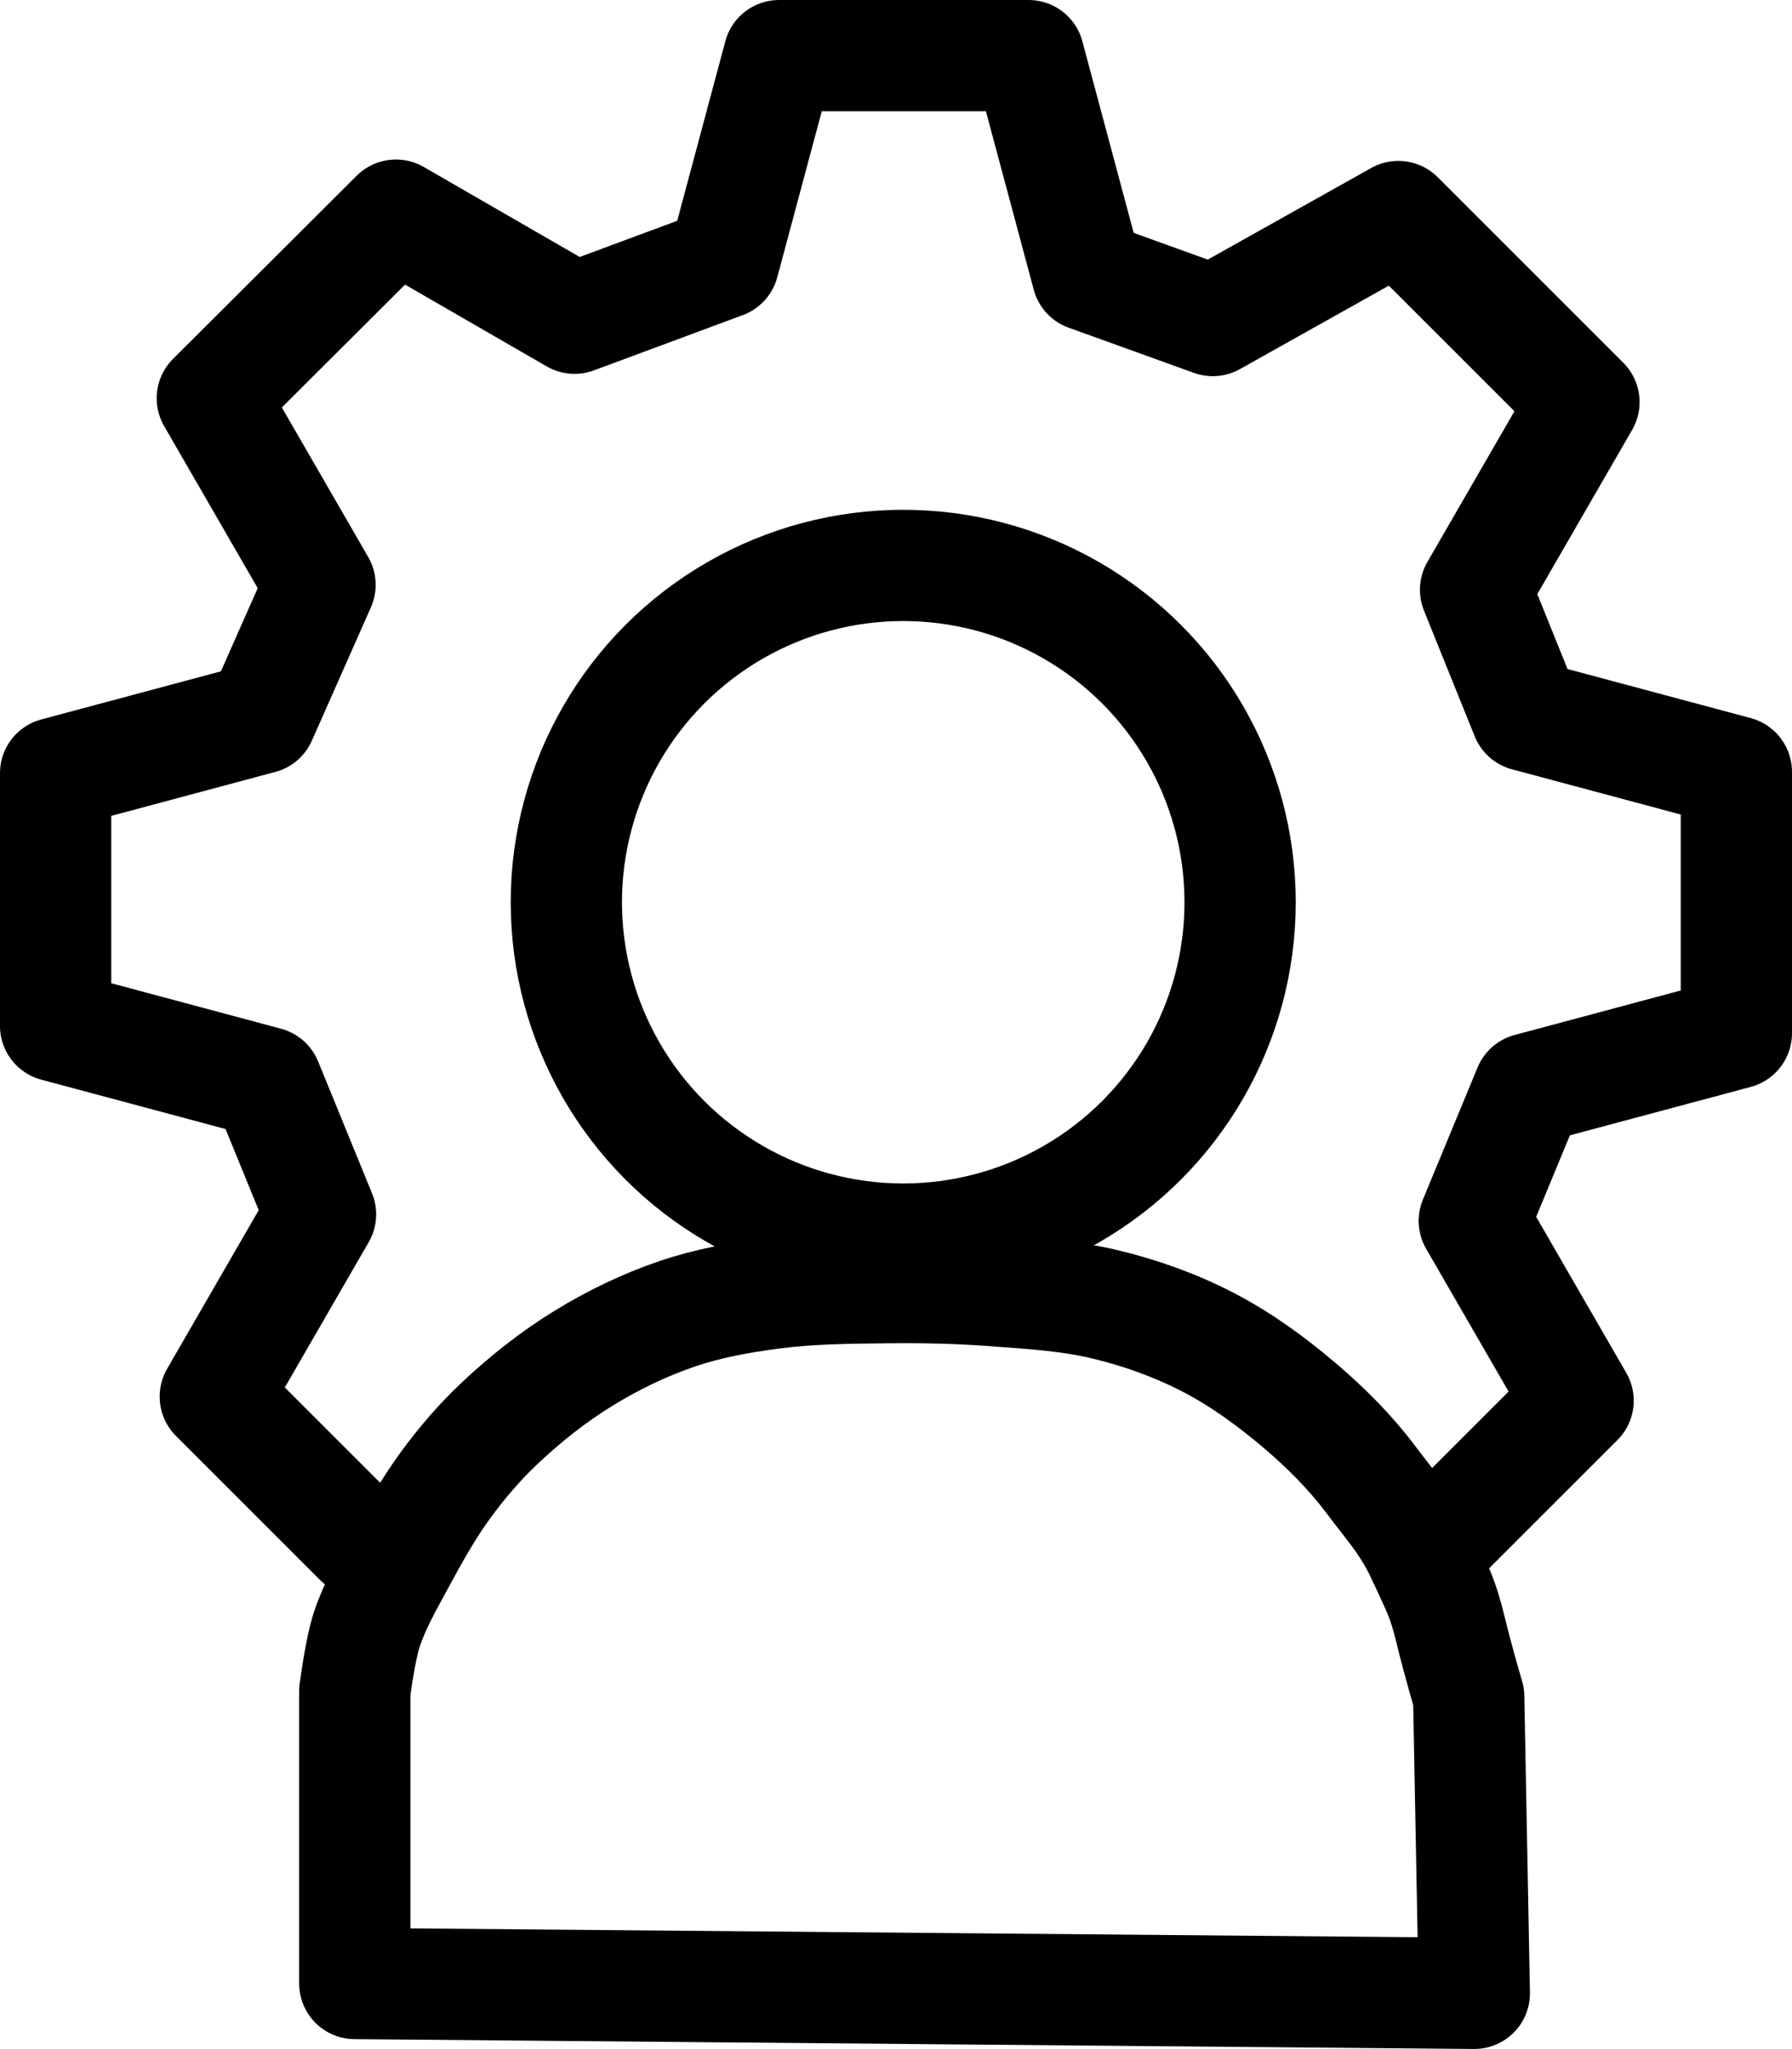
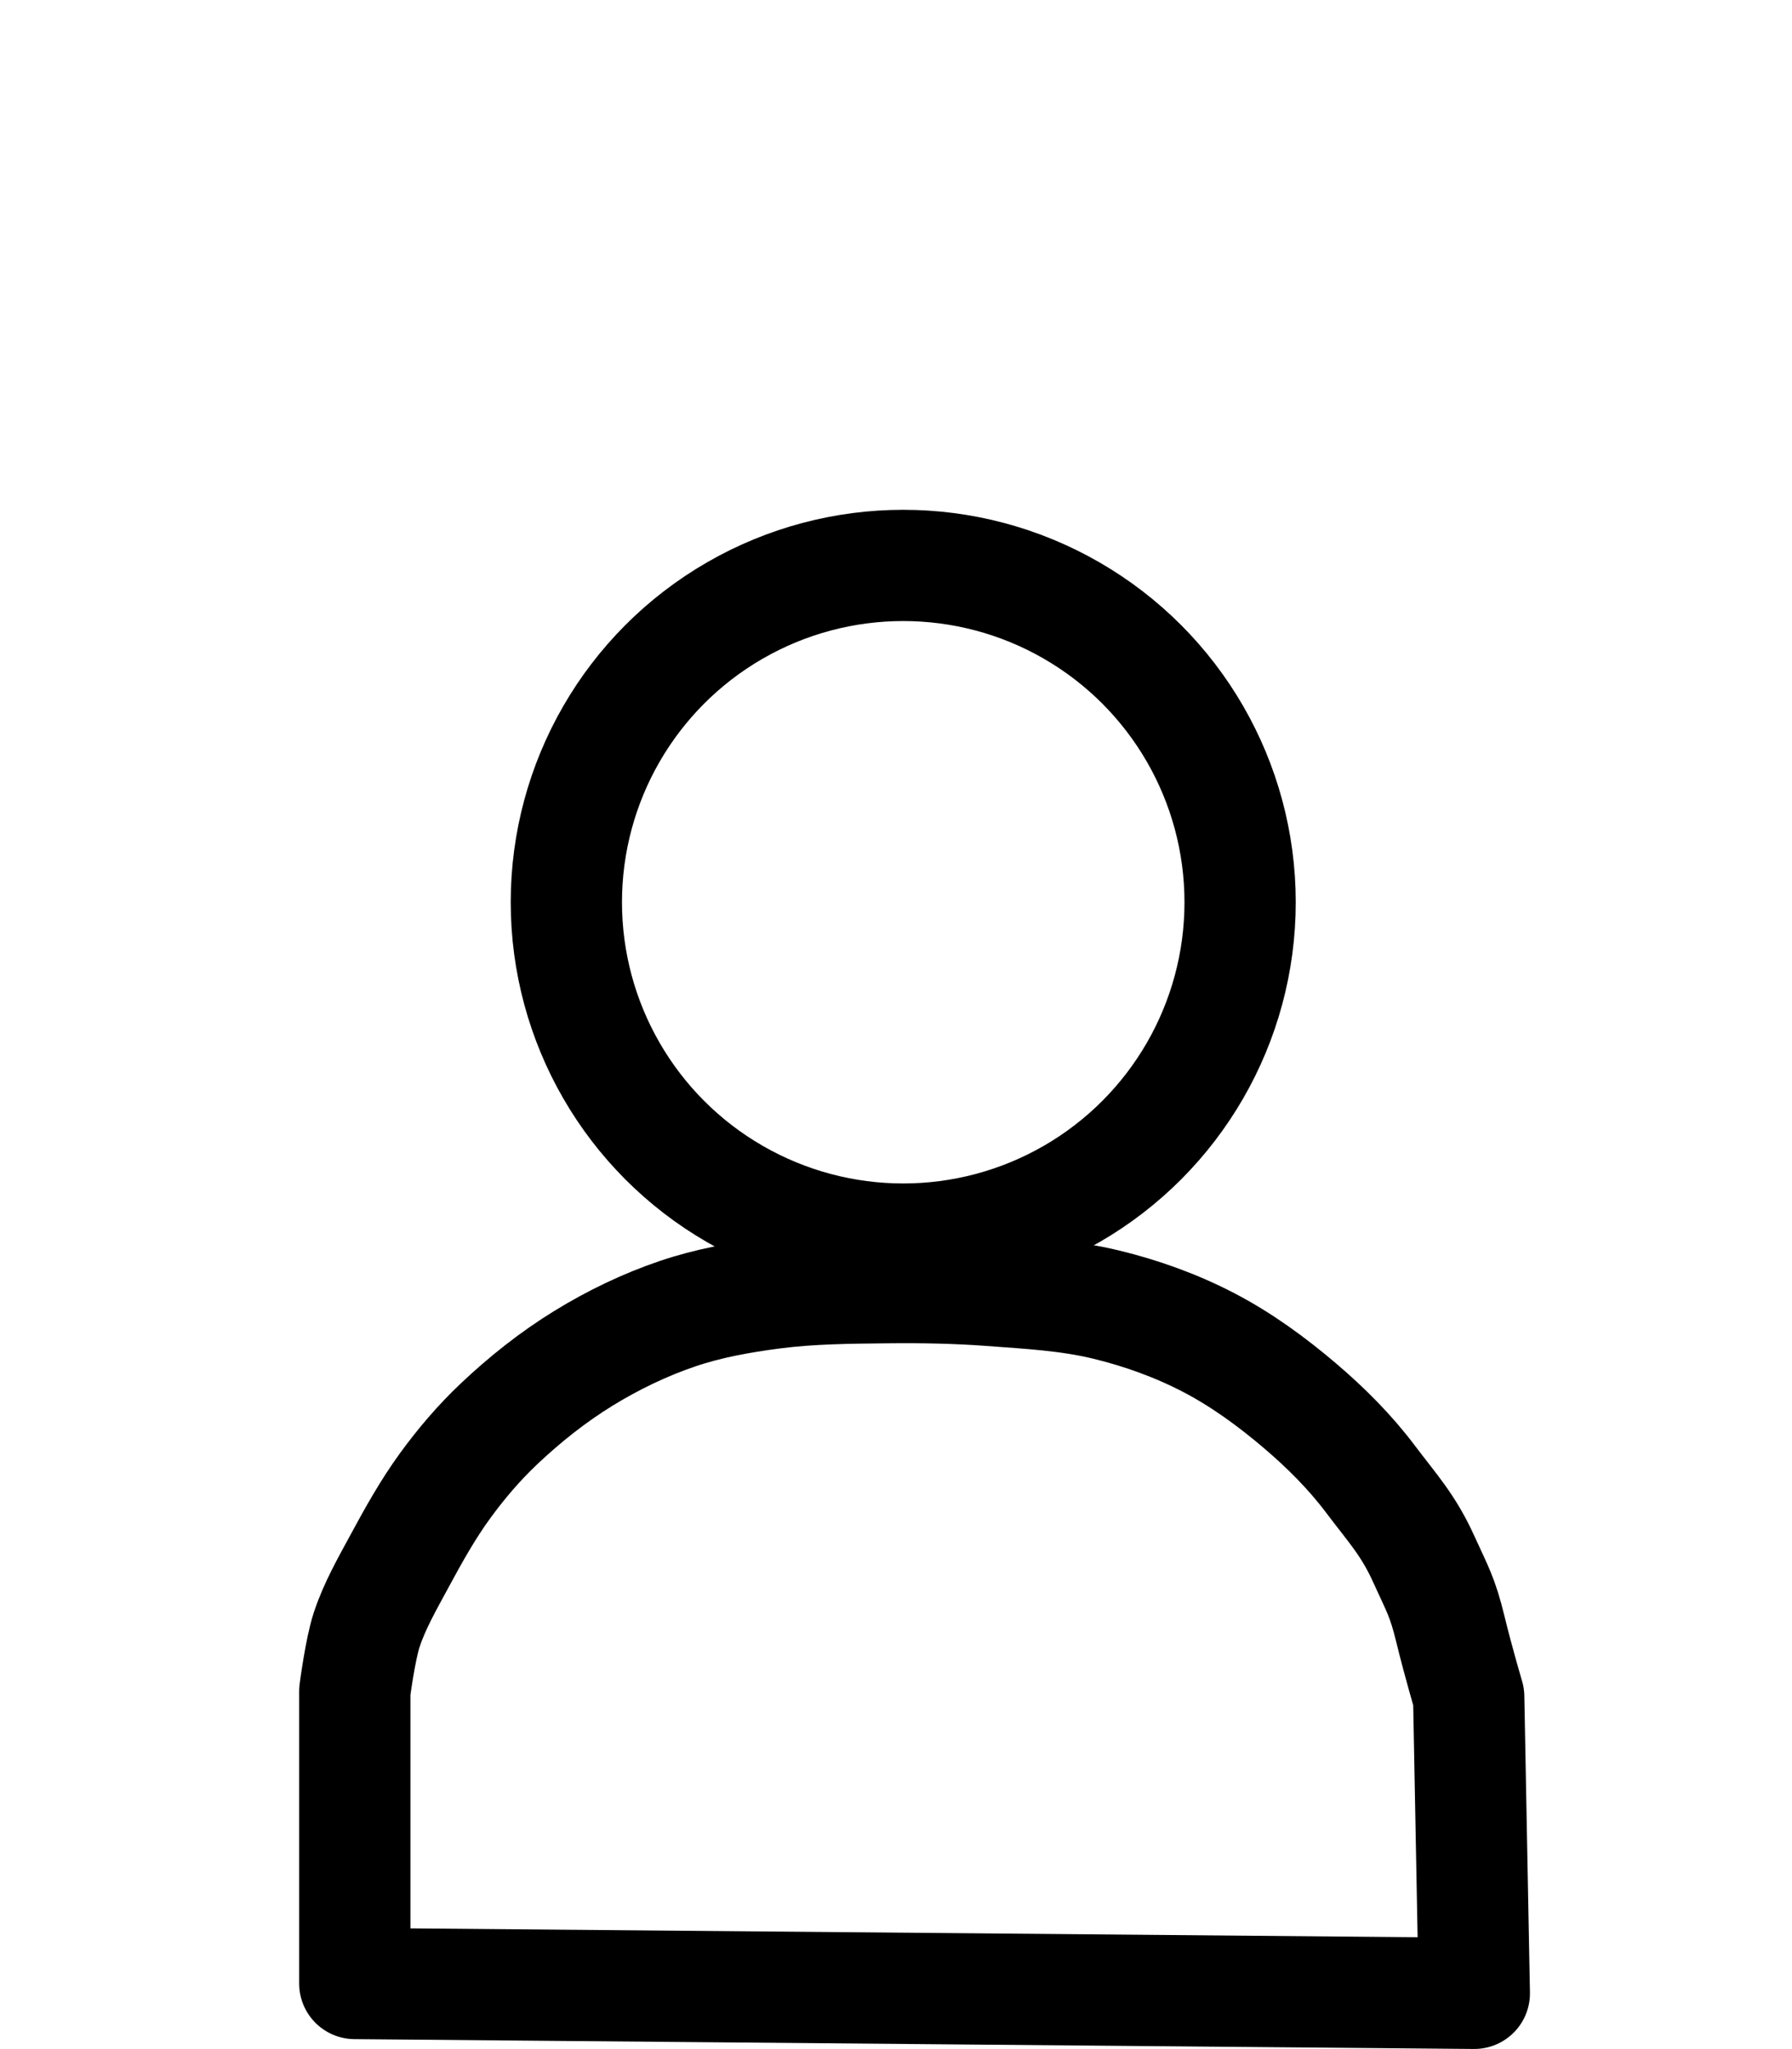
<svg xmlns="http://www.w3.org/2000/svg" xmlns:ns1="http://www.inkscape.org/namespaces/inkscape" xmlns:ns2="http://sodipodi.sourceforge.net/DTD/sodipodi-0.dtd" width="161.06mm" height="184.184mm" viewBox="0 0 161.06 184.184" id="svg47529" ns1:version="1.1.2 (b8e25be833, 2022-02-05)" ns2:docname="admin2.svg">
  <defs id="defs47526" />
  <g ns1:label="Layer 1" ns1:groupmode="layer" id="layer1" transform="translate(-27.719,-52.055)">
-     <path style="fill:none;stroke:#000000;stroke-width:10;stroke-linecap:round;stroke-linejoin:round;stroke-miterlimit:4;stroke-dasharray:none;stroke-opacity:1" d="m 60.021,190.551 -12.952,-12.952 9.458,-16.382 -4.846,-11.859 -18.963,-5.081 v -22.718 l 18.459,-4.946 5.305,-11.986 -9.682,-16.77 16.505,-16.463 16.053,9.268 13.389,-4.972 4.993,-18.634 h 22.427 l 5.292,19.751 11.261,4.064 16.68,-9.351 16.68,16.68 -9.741,16.872 4.56,11.306 18.879,5.059 v 23.491 l -18.64,4.995 -4.914,11.882 9.331,16.161 -13.991,13.991" id="path47647" />
    <circle style="fill:none;stroke:#000000;stroke-width:10;stroke-linecap:round;stroke-linejoin:round;stroke-miterlimit:4;stroke-dasharray:none;stroke-opacity:1" id="path47787" cx="108.899" cy="133.16" r="30.278" />
    <path style="fill:none;stroke:#000000;stroke-width:10;stroke-linecap:round;stroke-linejoin:round;stroke-miterlimit:4;stroke-dasharray:none;stroke-opacity:1" d="M 59.607,230.357 V 204.088 c 0,0 0.483,-3.754 1.072,-5.54 0.714,-2.163 1.866,-4.161 2.949,-6.165 1.257,-2.328 2.55,-4.653 4.11,-6.791 1.443,-1.978 3.045,-3.858 4.825,-5.54 2.329,-2.202 4.864,-4.218 7.595,-5.897 2.667,-1.64 5.523,-3.017 8.488,-4.021 2.753,-0.932 5.644,-1.447 8.526,-1.823 3.429,-0.447 6.904,-0.469 10.362,-0.505 3.076,-0.033 6.157,0.024 9.224,0.253 3.47,0.259 6.98,0.444 10.362,1.264 3.186,0.772 6.316,1.898 9.224,3.412 2.954,1.537 5.678,3.528 8.213,5.686 2.314,1.97 4.49,4.144 6.318,6.571 2.021,2.683 3.414,4.143 4.802,7.203 1.249,2.754 1.685,3.38 2.401,6.318 0.726,2.981 1.643,6.065 1.643,6.065 l 0.505,26.662 z" id="path47942" ns2:nodetypes="ccsssssssssssssssccc" />
  </g>
</svg>